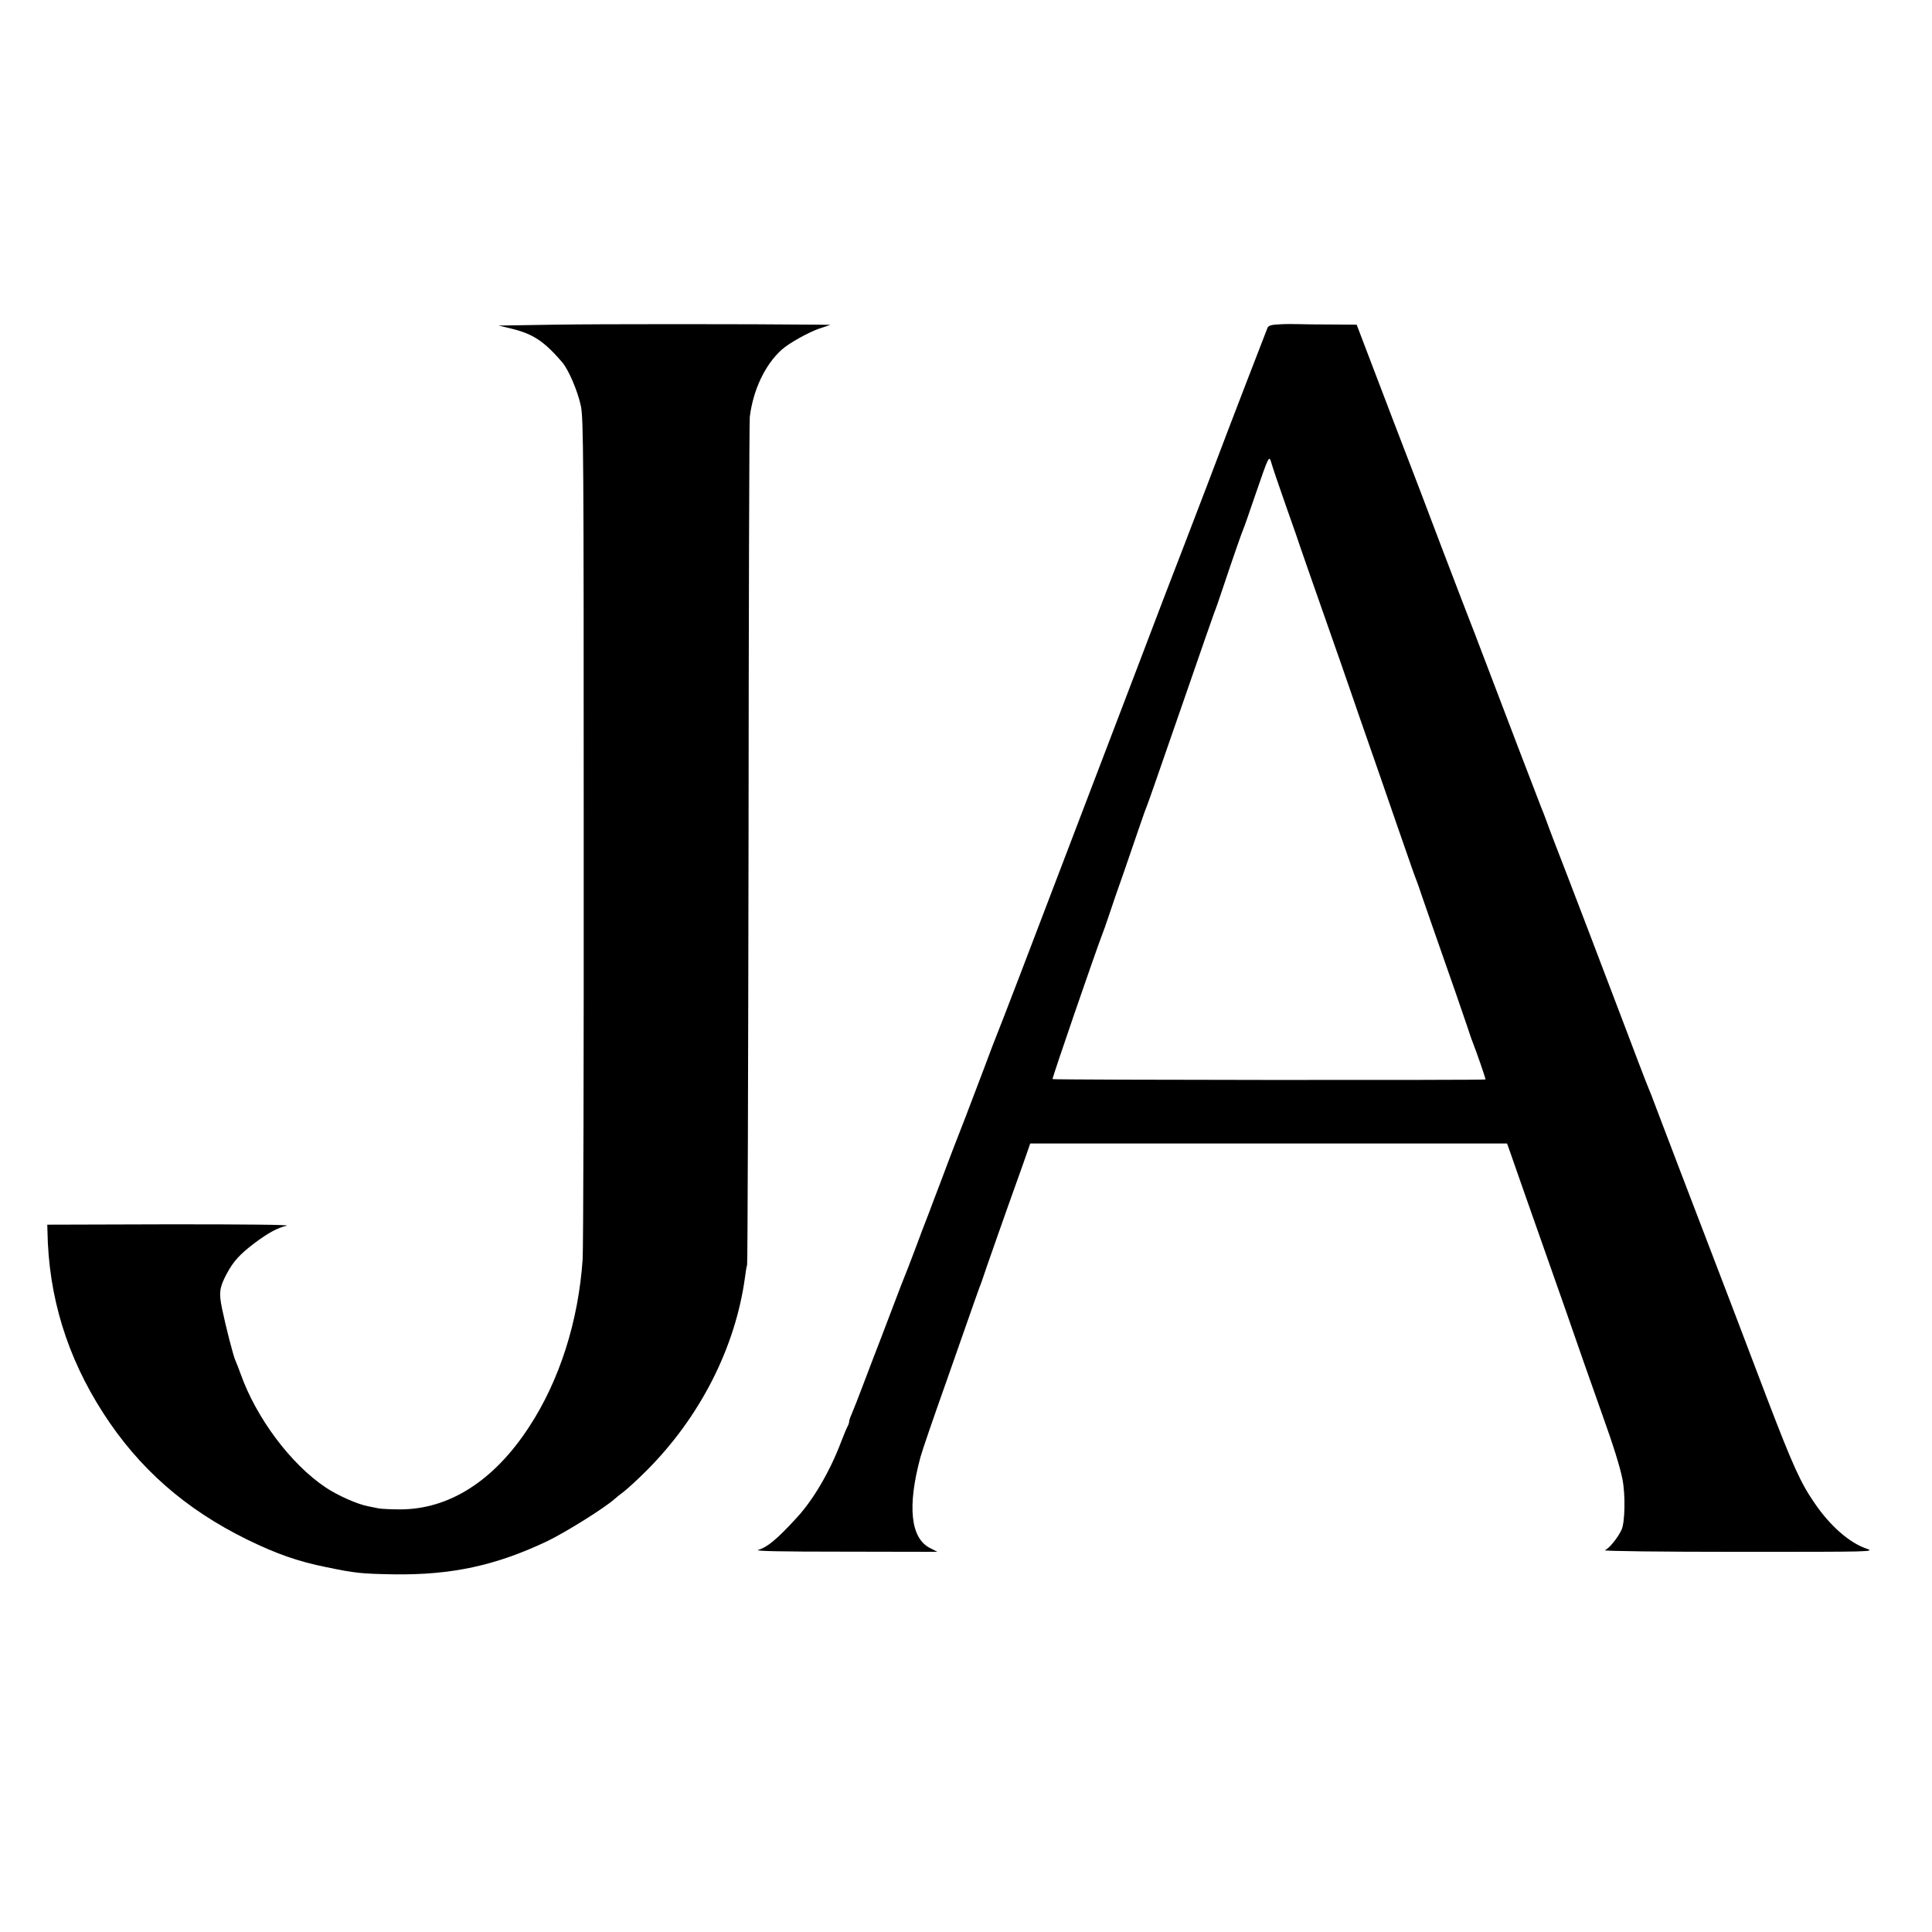
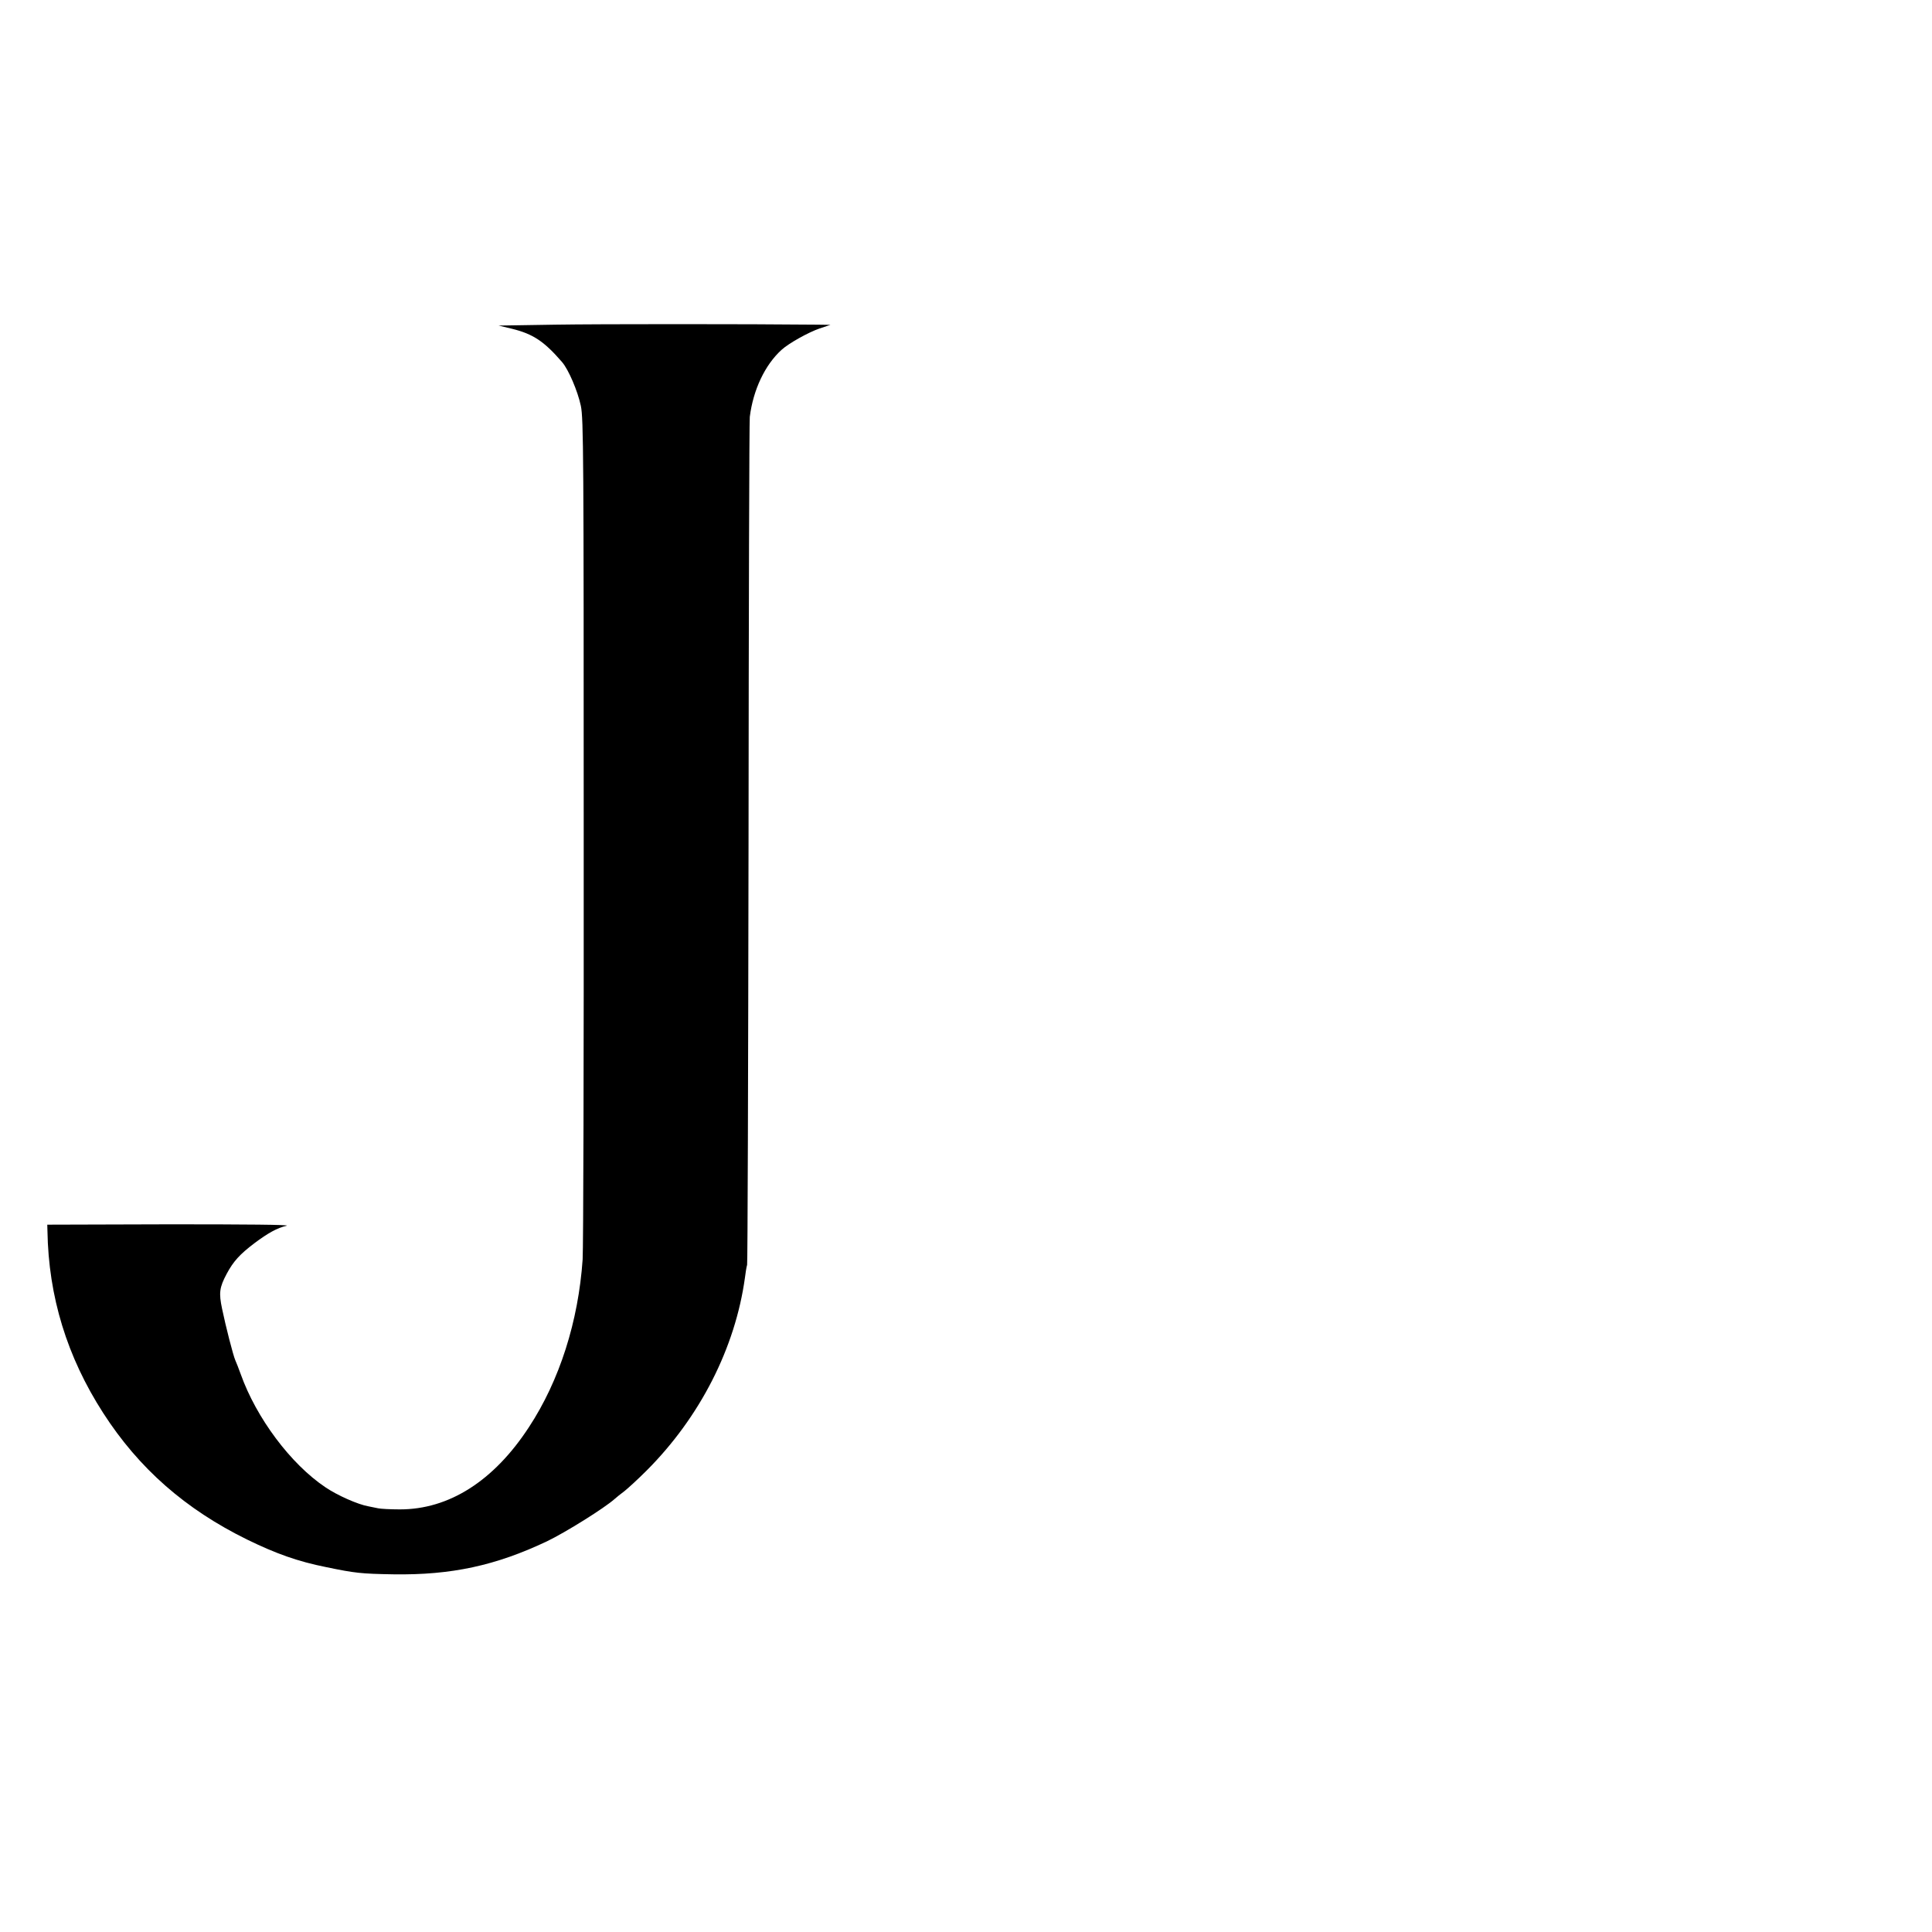
<svg xmlns="http://www.w3.org/2000/svg" version="1.0" width="1083pt" height="1083pt" viewBox="0 0 1083 1083" preserveAspectRatio="xMidYMid meet">
  <g transform="translate(0,1083) scale(0.1,-0.1)" fill="#000000" stroke="none">
    <path d="M3110 9010 l-315 -5 75 -18 c118 -29 180 -70 281 -187 36 -42 87 -161 105 -245 15 -73 16 -276 16 -2380 1 -1265 -2 -2347 -6 -2405 -24 -347 -129 -678 -301 -940 -197 -302 -449 -462 -725 -461 -52 0 -106 3 -120 6 -14 3 -38 8 -54 11 -59 10 -176 62 -242 107 -194 130 -387 388 -475 635 -11 31 -25 66 -30 77 -12 27 -54 191 -74 288 -19 90 -15 120 26 197 37 69 73 109 155 171 76 57 128 86 181 98 23 6 -230 8 -652 8 l-690 -2 1 -35 c6 -369 110 -706 312 -1020 200 -311 461 -540 807 -710 164 -80 285 -123 445 -155 160 -33 193 -37 375 -40 325 -5 574 49 861 185 106 51 323 187 379 237 11 10 36 30 55 44 19 15 75 66 124 115 300 300 498 689 552 1083 3 25 8 57 12 71 3 14 6 1079 8 2368 1 1289 4 2362 7 2385 19 152 85 291 177 375 40 37 151 99 215 121 l60 20 -70 1 c-395 4 -1224 4 -1475 0z" />
-     <path d="M7173 9012 c-46 -2 -63 -7 -68 -20 -21 -54 -210 -543 -222 -576 -16 -44 -208 -547 -258 -676 -18 -47 -66 -170 -106 -275 -123 -324 -133 -349 -284 -745 -81 -212 -175 -459 -210 -550 -236 -620 -427 -1118 -435 -1135 -5 -11 -41 -105 -80 -210 -75 -198 -125 -329 -165 -430 -13 -33 -44 -116 -70 -185 -26 -69 -59 -154 -72 -190 -14 -36 -48 -123 -74 -195 -27 -71 -53 -139 -58 -150 -5 -11 -30 -76 -56 -145 -26 -69 -62 -163 -80 -210 -18 -47 -59 -152 -90 -235 -31 -82 -63 -164 -71 -182 -8 -17 -14 -36 -14 -42 0 -6 -4 -19 -10 -29 -5 -9 -21 -48 -36 -87 -62 -163 -155 -323 -249 -424 -108 -118 -164 -165 -215 -179 -24 -7 123 -10 485 -10 l520 -1 -41 21 c-110 55 -129 234 -54 511 10 37 75 226 144 420 68 193 138 393 155 442 18 50 34 97 38 105 3 8 7 20 9 25 2 10 149 428 204 580 16 44 37 104 47 133 l18 52 1336 0 1337 0 15 -42 c8 -24 47 -133 85 -243 39 -110 98 -279 132 -375 34 -96 77 -218 95 -270 39 -114 165 -474 205 -585 63 -175 102 -300 115 -368 17 -86 14 -240 -5 -282 -21 -45 -70 -106 -94 -115 -12 -5 318 -9 749 -9 752 0 769 0 718 18 -95 32 -204 127 -291 255 -78 113 -121 207 -268 591 -75 198 -163 428 -194 510 -268 699 -403 1053 -430 1125 -17 47 -36 94 -41 105 -9 20 -91 236 -134 350 -28 76 -358 940 -390 1020 -13 33 -33 87 -45 120 -12 33 -26 69 -31 80 -7 17 -216 562 -346 905 -20 52 -41 109 -48 125 -7 17 -81 210 -165 430 -83 220 -162 427 -175 460 -29 74 -151 394 -236 617 l-64 168 -140 1 c-77 0 -160 1 -185 2 -25 1 -73 1 -107 -1z m-44 -784 c5 -18 41 -125 81 -238 40 -113 76 -216 80 -230 8 -23 47 -137 222 -635 38 -110 73 -211 78 -225 4 -14 40 -115 78 -225 38 -110 109 -312 156 -450 98 -283 105 -302 116 -330 5 -11 17 -47 28 -80 18 -53 85 -245 197 -565 18 -52 45 -131 60 -175 14 -44 30 -89 35 -100 15 -37 70 -195 67 -196 -9 -5 -2427 -3 -2427 2 0 14 235 696 276 804 9 22 26 71 39 110 12 38 52 153 88 255 35 102 76 221 91 265 15 44 31 89 36 100 9 23 36 99 225 645 75 217 143 413 151 434 9 22 31 85 49 140 64 191 106 311 115 331 5 11 33 92 63 180 84 243 80 236 96 183z" />
  </g>
</svg>